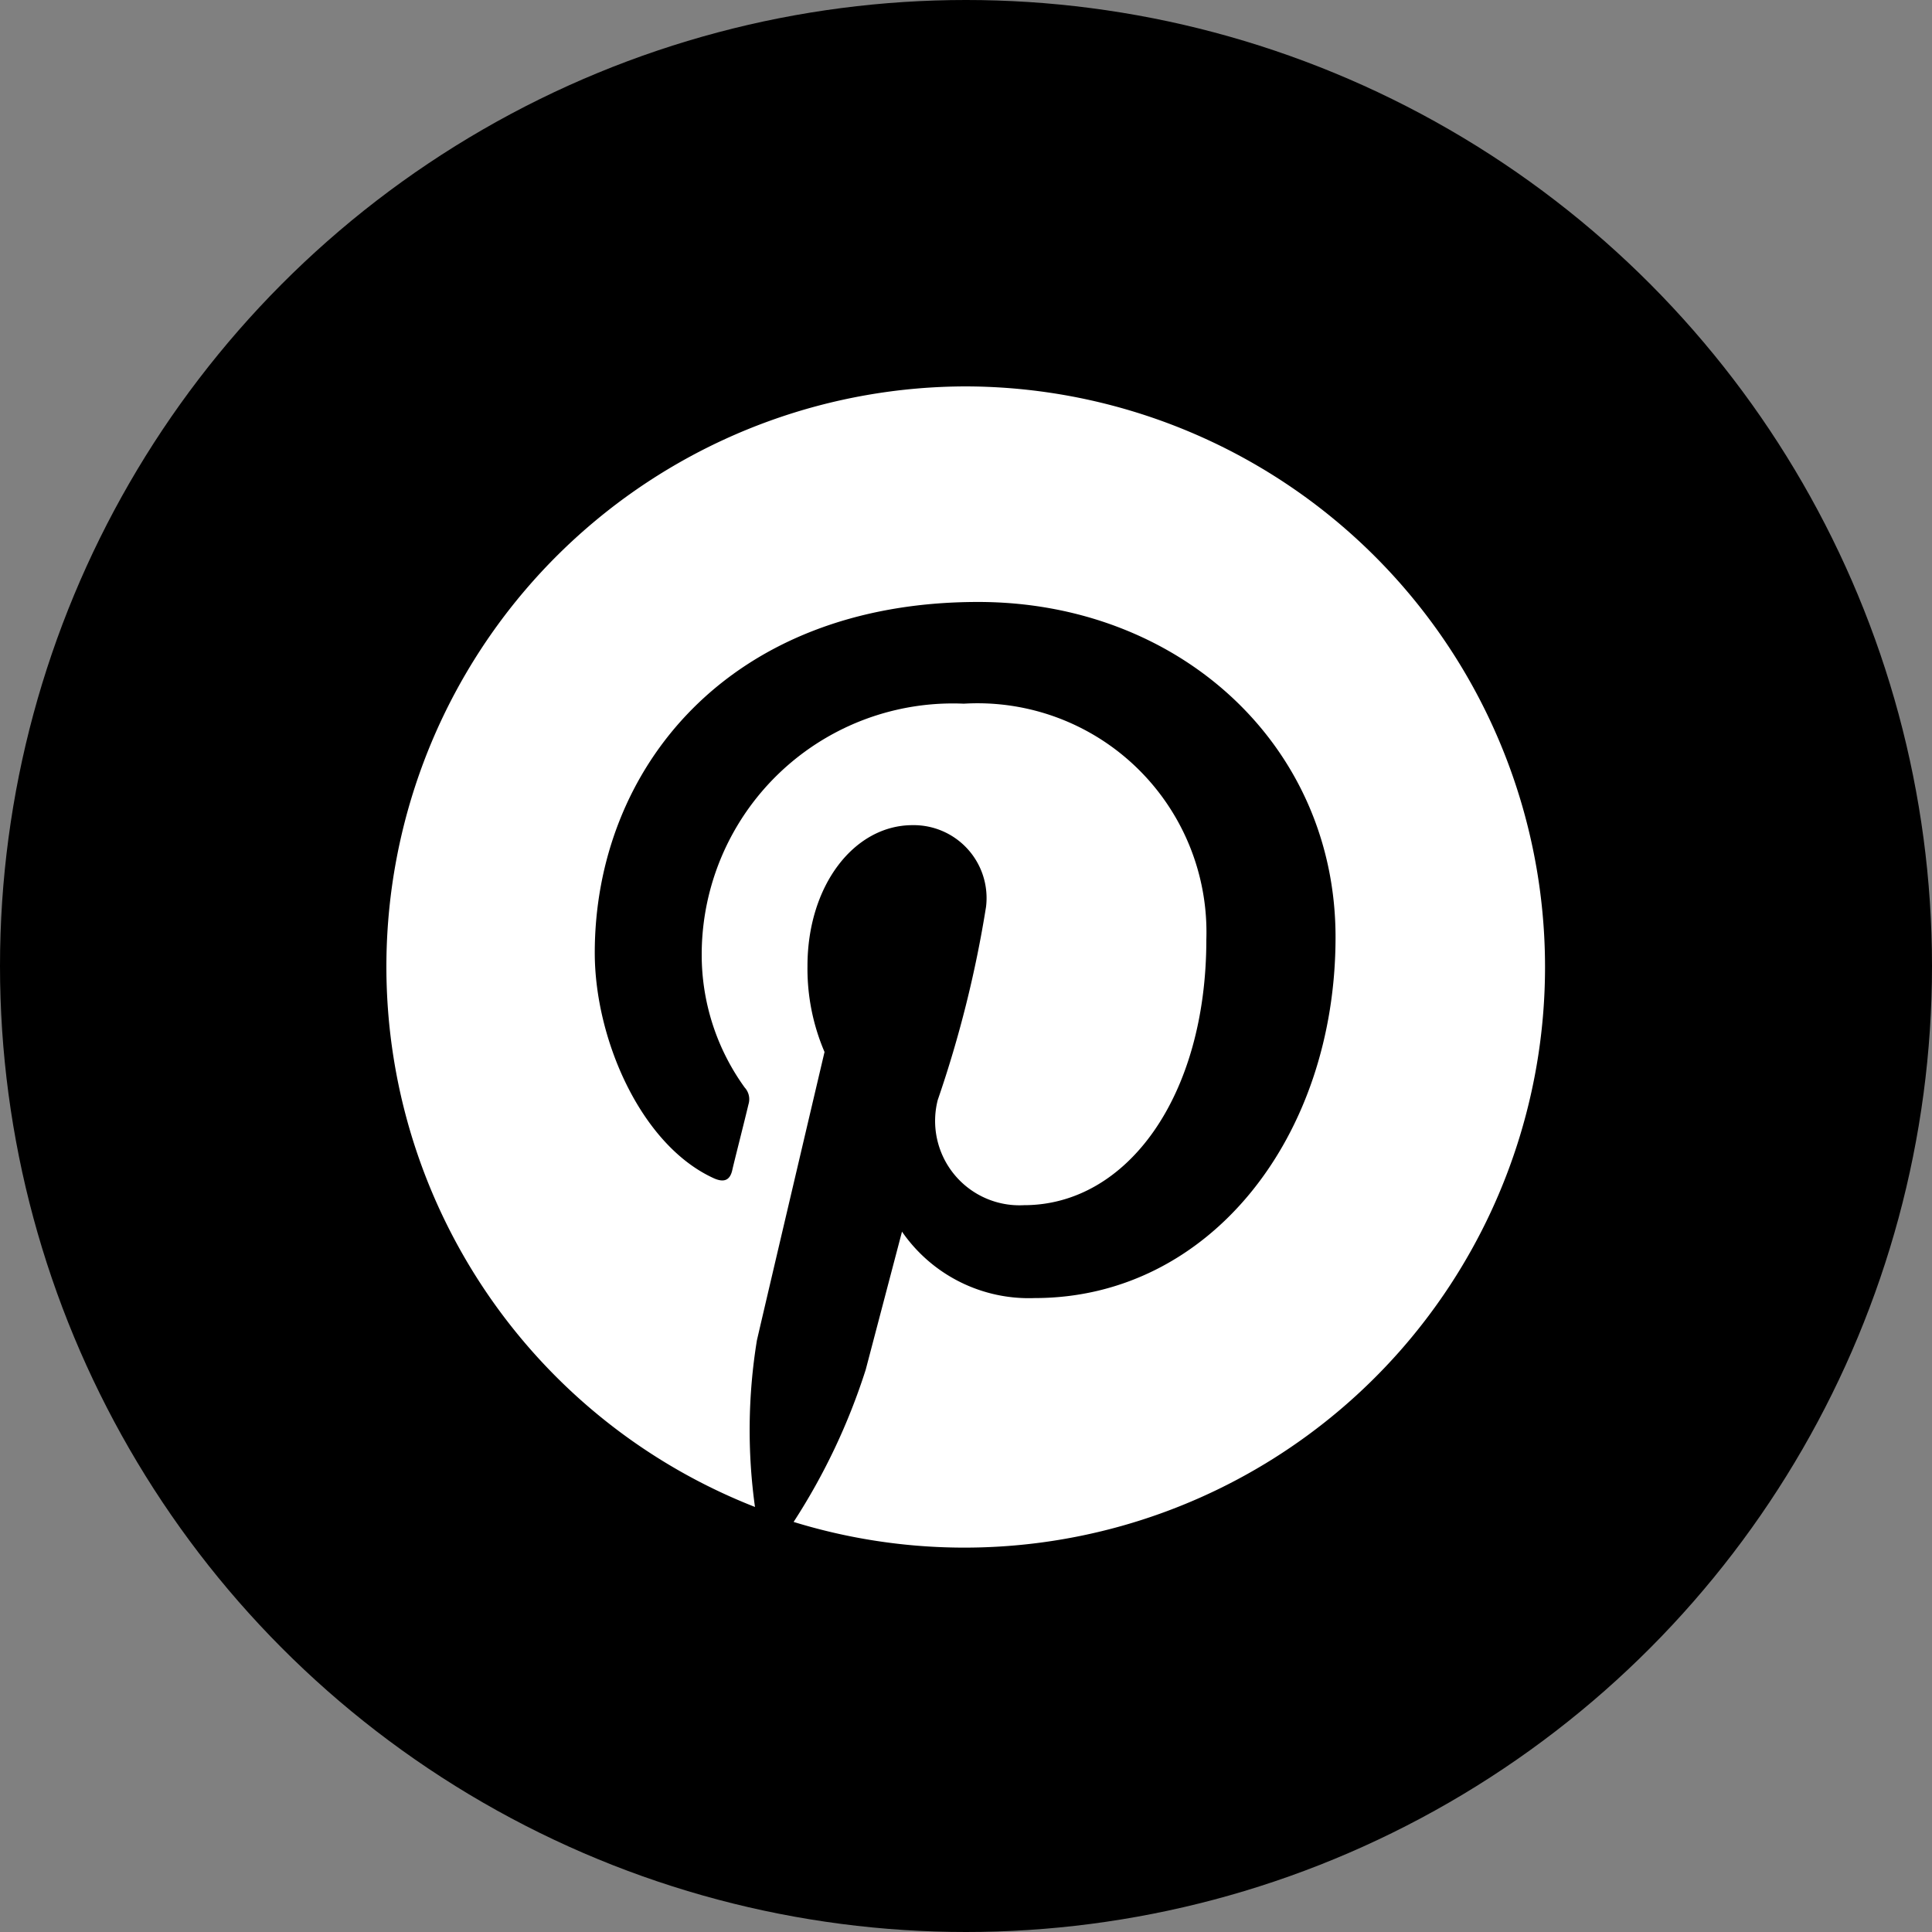
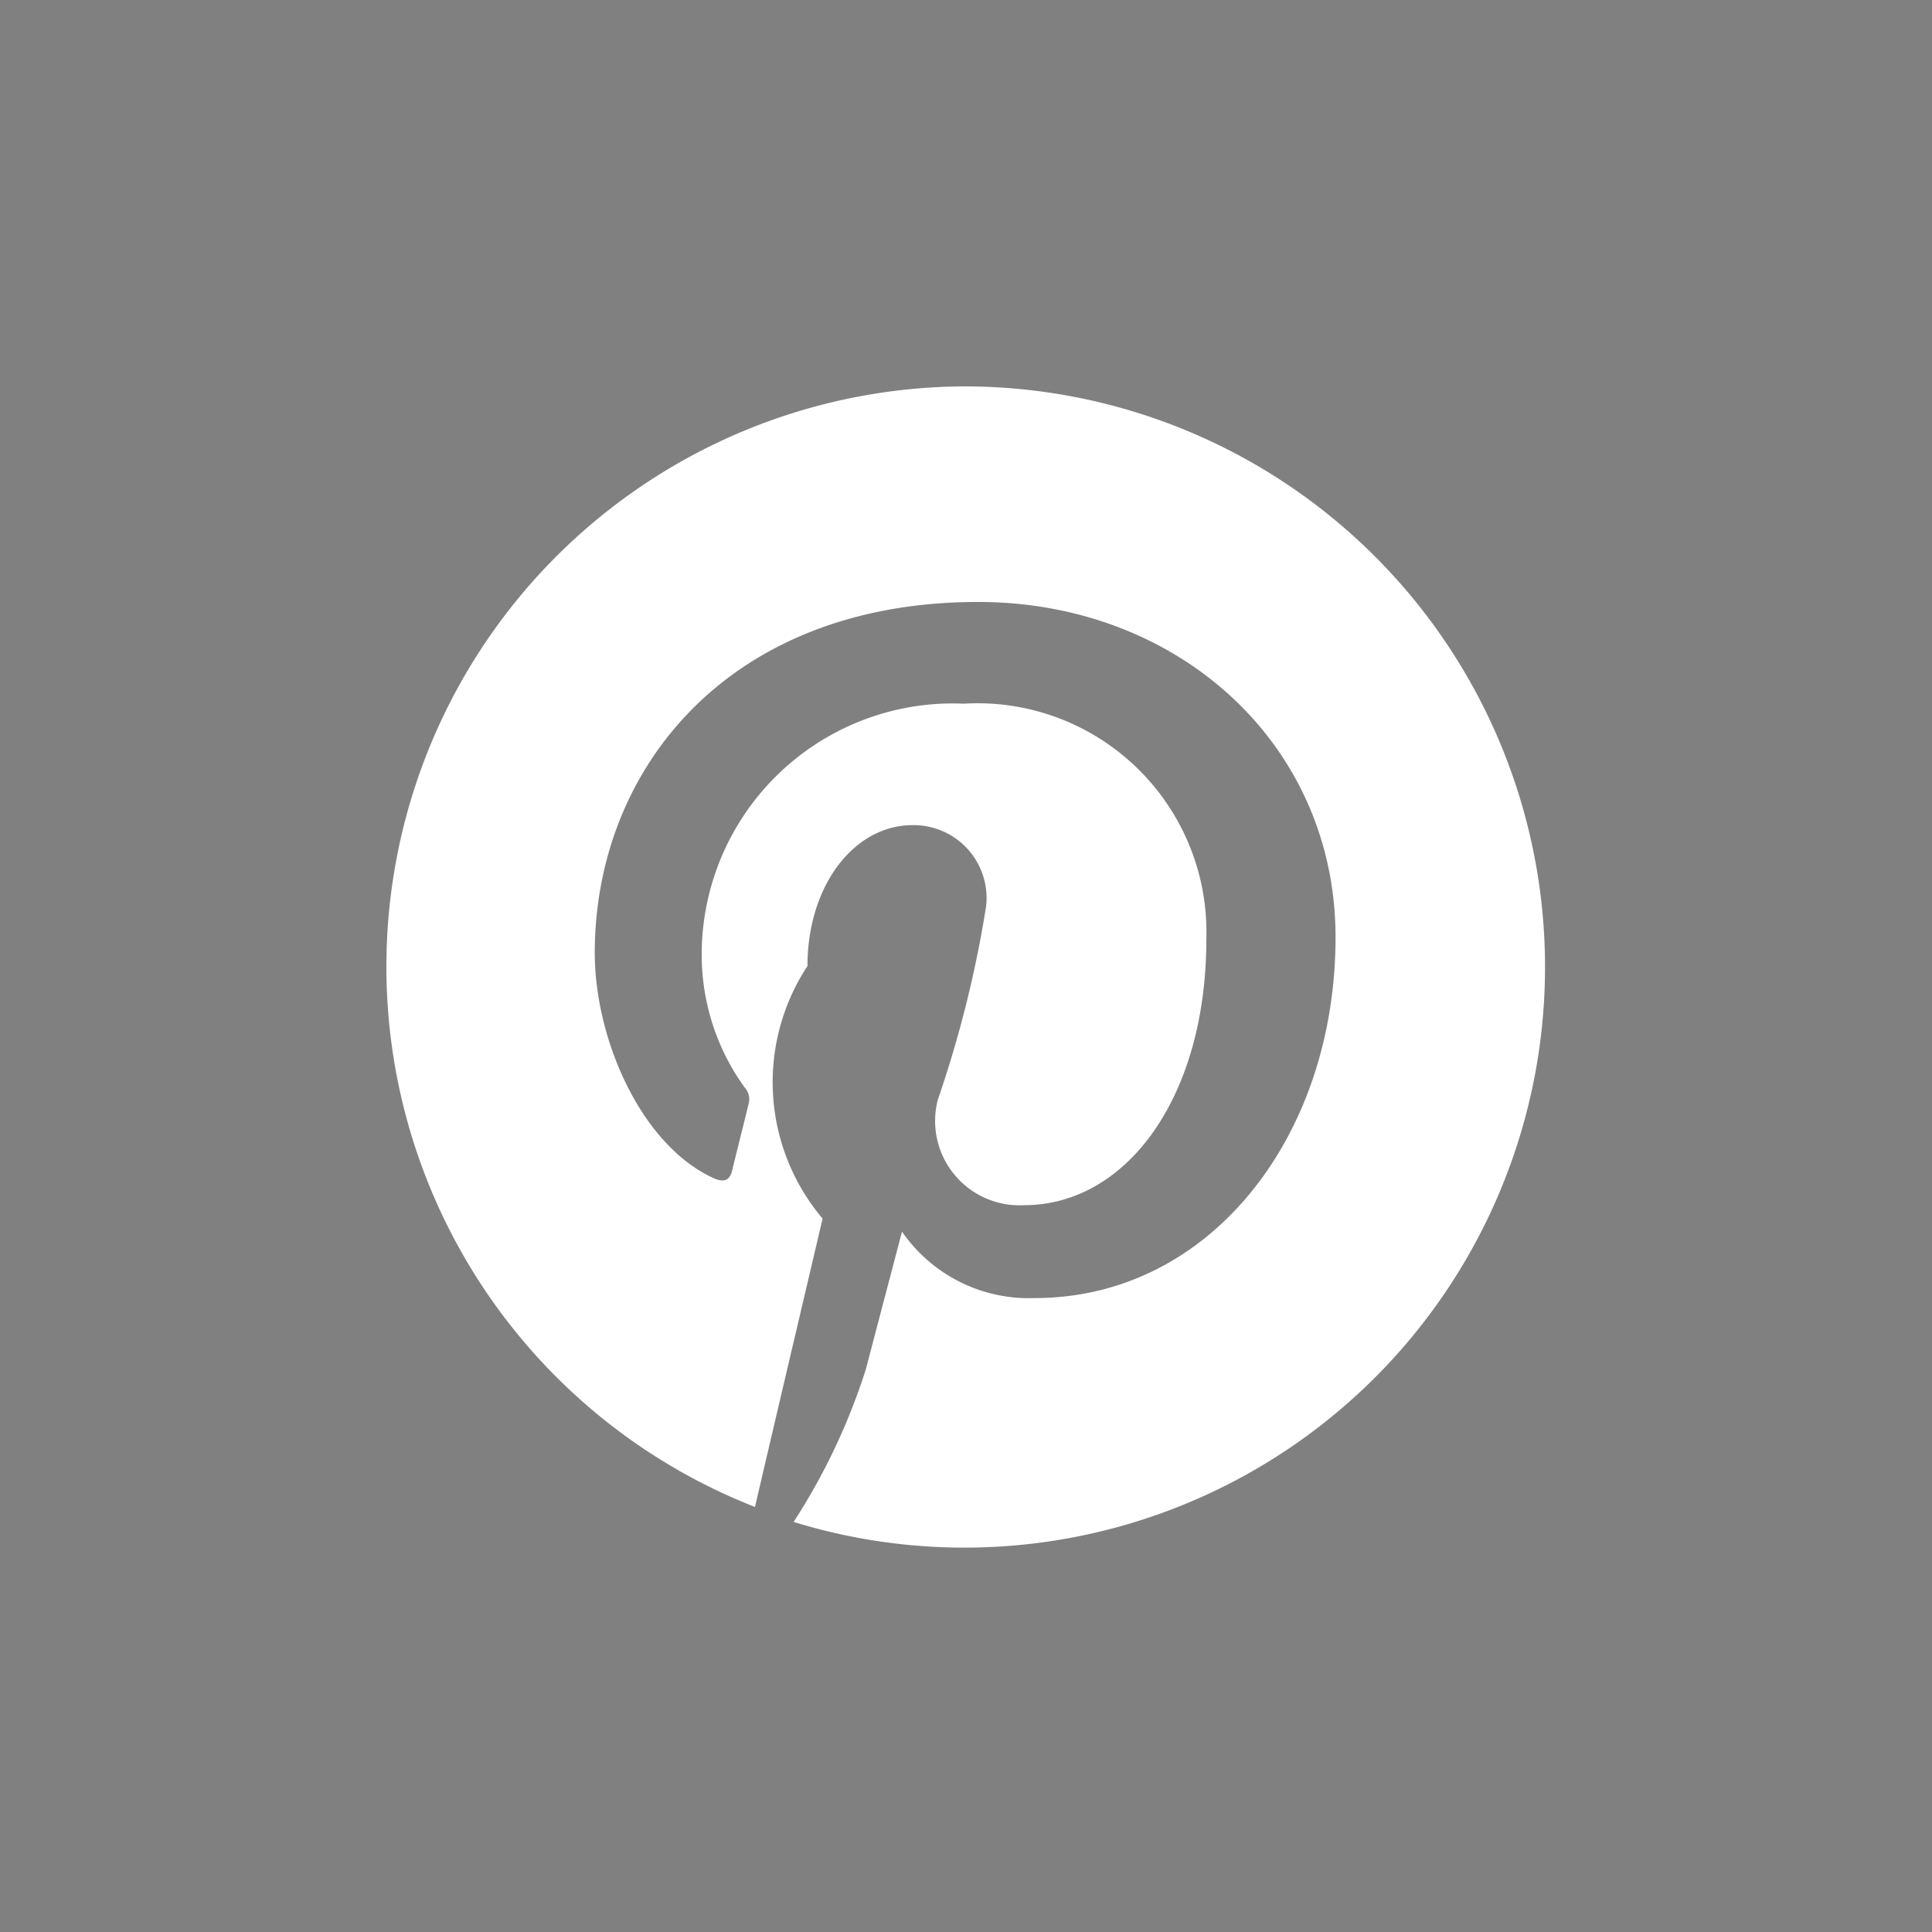
<svg xmlns="http://www.w3.org/2000/svg" width="40" height="40" viewBox="0 0 40 40">
  <rect x="0" y="0" width="40" height="40" fill="#808080" stroke="none" />
  <g id="グループ_6885" data-name="グループ 6885" transform="translate(-808 -2301)">
-     <circle id="楕円形_38" data-name="楕円形 38" cx="20" cy="20" r="20" transform="translate(808 2301)" />
-     <path id="Pinterest-Icon-Black-Logo.wine" d="M12.01,0A12.014,12.014,0,0,0,7.631,23.2a11.563,11.563,0,0,1,.04-3.45c.217-.939,1.4-5.97,1.4-5.97A4.375,4.375,0,0,1,8.718,12c0-1.671.969-2.916,2.175-2.916a1.509,1.509,0,0,1,1.522,1.69,23.746,23.746,0,0,1-1,4A1.747,1.747,0,0,0,13.2,16.952c2.135,0,3.776-2.254,3.776-5.5a4.739,4.739,0,0,0-5.021-4.883,5.2,5.2,0,0,0-5.427,5.209,4.688,4.688,0,0,0,.89,2.738.358.358,0,0,1,.079.346c-.089.376-.3,1.2-.336,1.364-.049.217-.178.267-.405.158-1.5-.7-2.442-2.886-2.442-4.656,0-3.786,2.748-7.265,7.937-7.265,4.161,0,7.4,2.965,7.4,6.939,0,4.142-2.61,7.473-6.227,7.473A3.191,3.191,0,0,1,10.675,17.5l-.751,2.857a13.084,13.084,0,0,1-1.493,3.153A12.021,12.021,0,1,0,12.01,0Z" transform="translate(816 2309)" fill="#fff" />
+     <path id="Pinterest-Icon-Black-Logo.wine" d="M12.01,0A12.014,12.014,0,0,0,7.631,23.2c.217-.939,1.4-5.97,1.4-5.97A4.375,4.375,0,0,1,8.718,12c0-1.671.969-2.916,2.175-2.916a1.509,1.509,0,0,1,1.522,1.69,23.746,23.746,0,0,1-1,4A1.747,1.747,0,0,0,13.2,16.952c2.135,0,3.776-2.254,3.776-5.5a4.739,4.739,0,0,0-5.021-4.883,5.2,5.2,0,0,0-5.427,5.209,4.688,4.688,0,0,0,.89,2.738.358.358,0,0,1,.079.346c-.089.376-.3,1.2-.336,1.364-.049.217-.178.267-.405.158-1.5-.7-2.442-2.886-2.442-4.656,0-3.786,2.748-7.265,7.937-7.265,4.161,0,7.4,2.965,7.4,6.939,0,4.142-2.61,7.473-6.227,7.473A3.191,3.191,0,0,1,10.675,17.5l-.751,2.857a13.084,13.084,0,0,1-1.493,3.153A12.021,12.021,0,1,0,12.01,0Z" transform="translate(816 2309)" fill="#fff" />
  </g>
</svg>